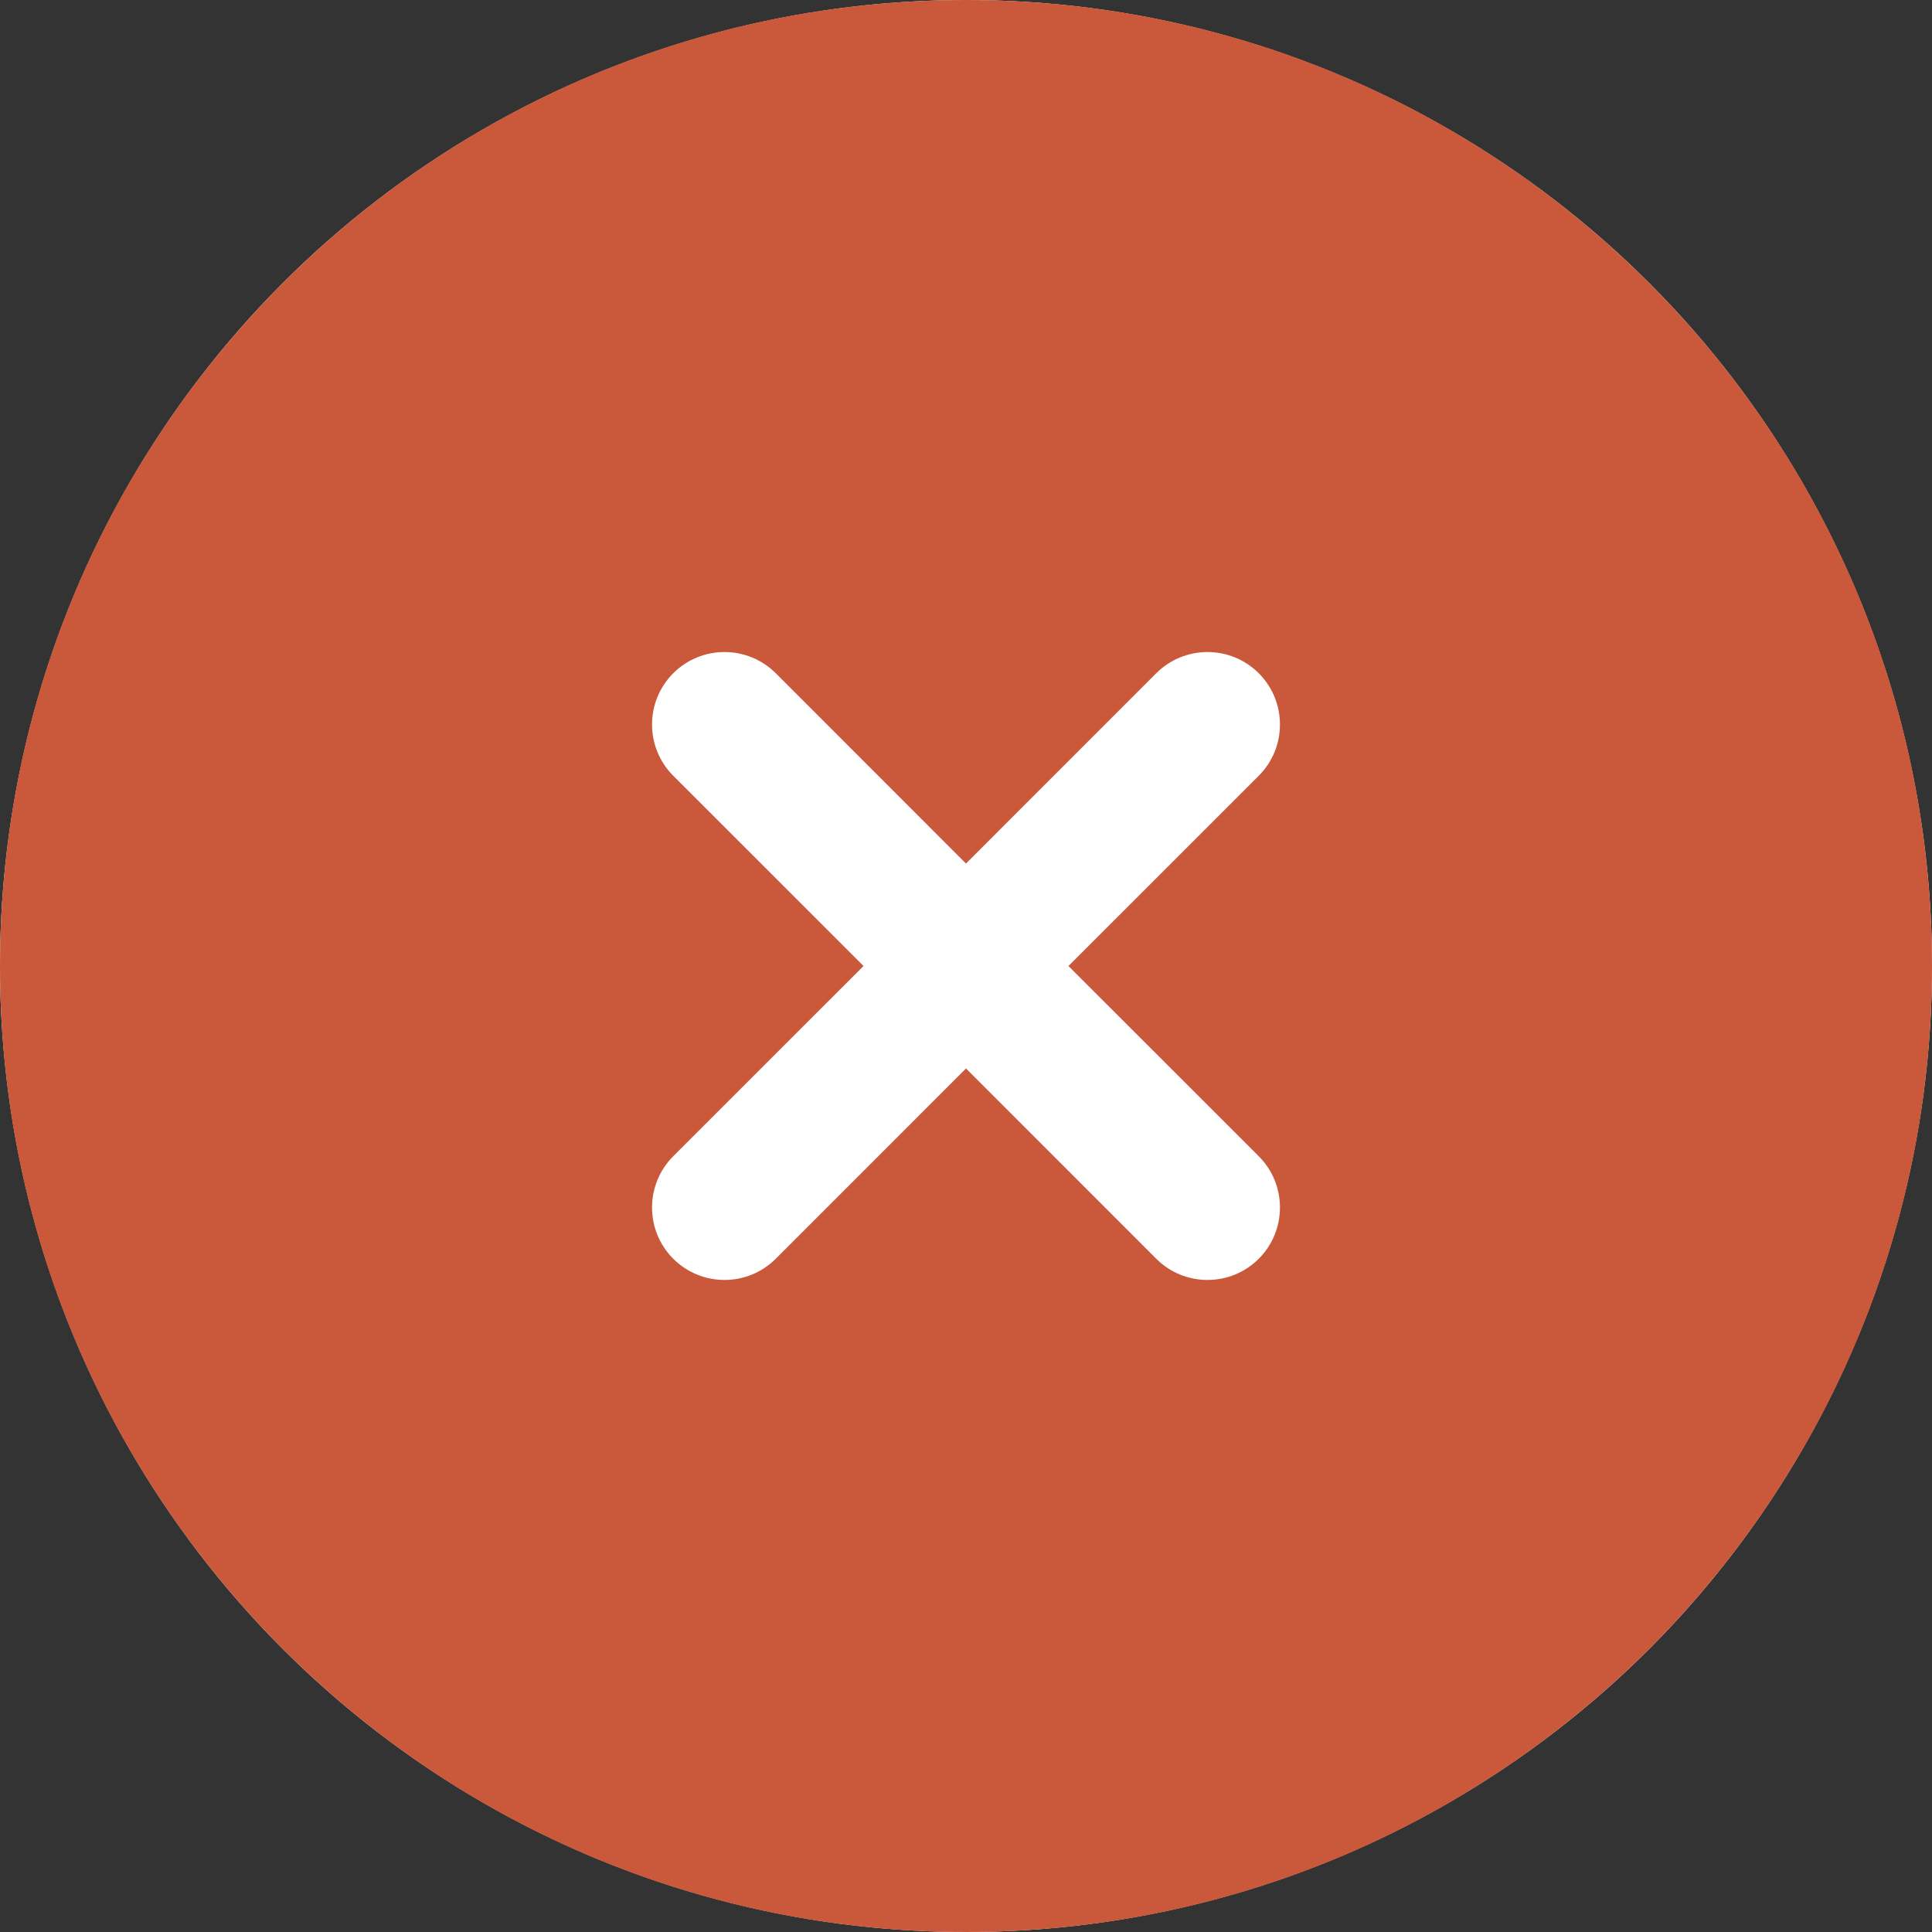
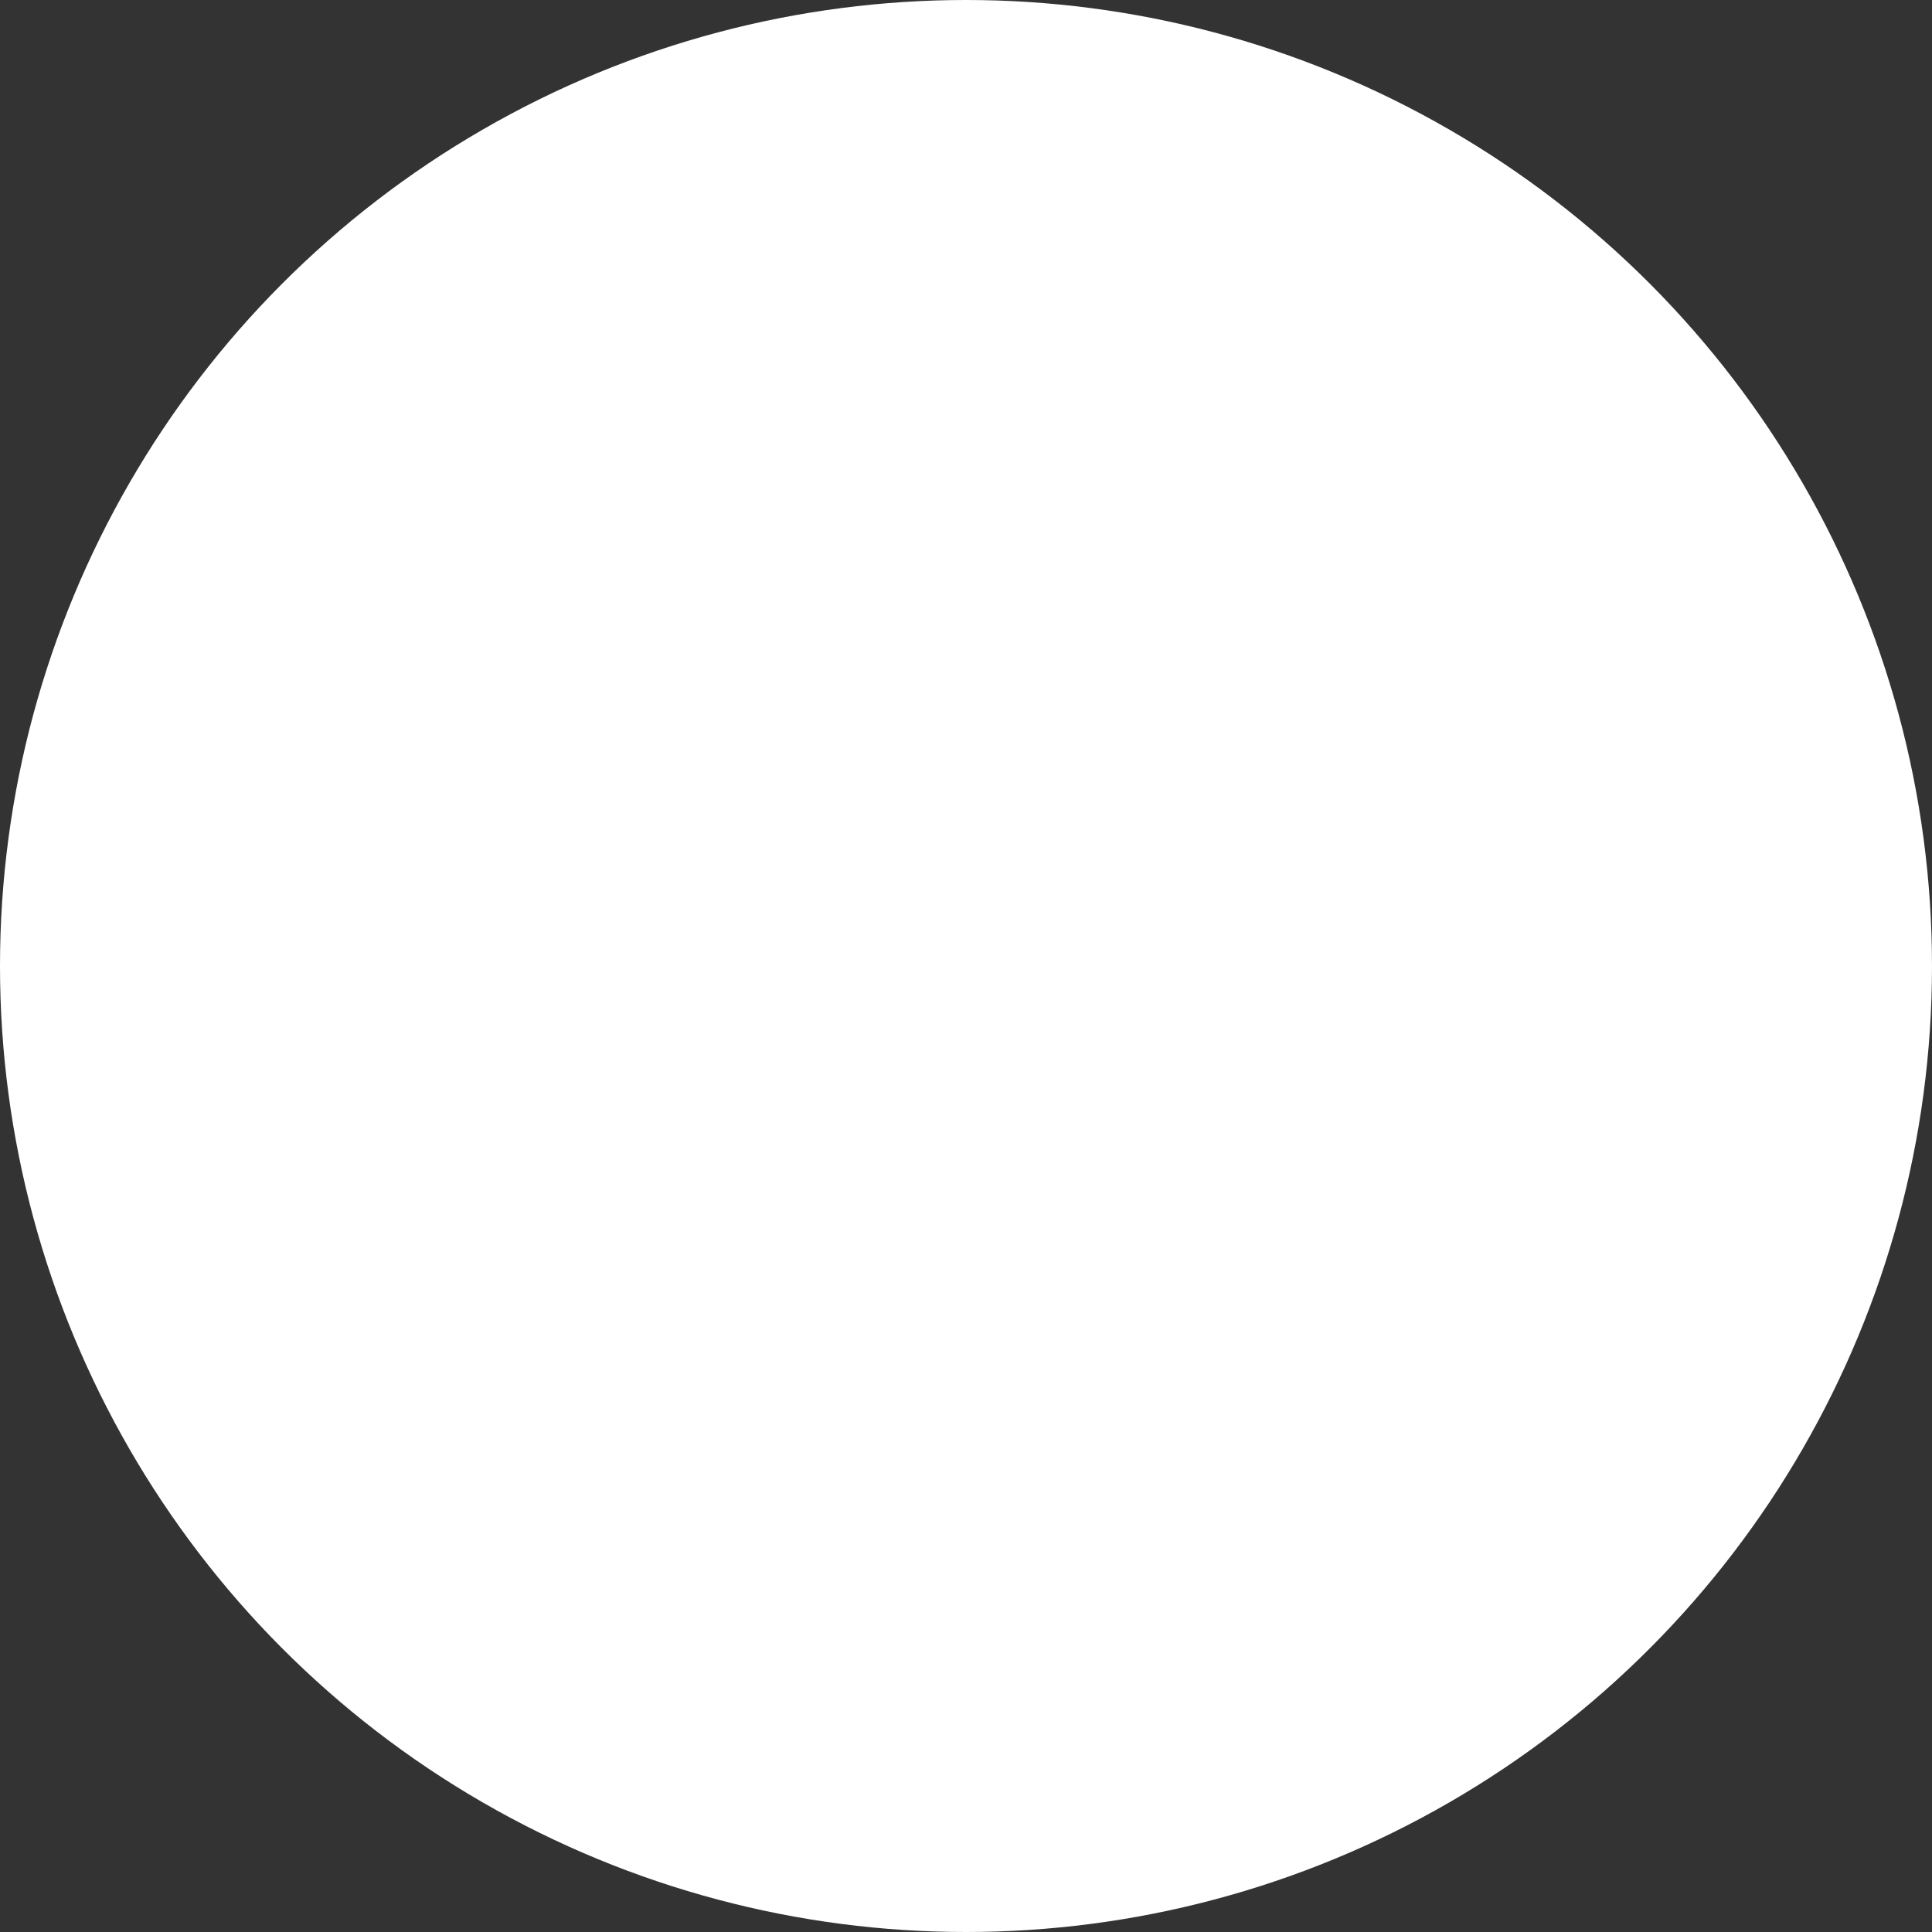
<svg xmlns="http://www.w3.org/2000/svg" width="30" height="30" viewBox="0 0 30 30" fill="none">
  <rect x="0" y="0" width="30" height="30" fill="#333333" stroke="none" />
  <circle cx="15" cy="15" r="15" fill="white" />
-   <path fill-rule="evenodd" clip-rule="evenodd" d="M30 15C30 23.284 23.284 30 15 30C6.716 30 0 23.284 0 15C0 6.716 6.716 0 15 0C23.284 0 30 6.716 30 15ZM10.454 10.454C10.894 10.015 11.606 10.015 12.046 10.454L15 13.409L17.954 10.454C18.394 10.015 19.106 10.015 19.546 10.454C19.985 10.894 19.985 11.606 19.546 12.046L16.591 15L19.546 17.954C19.985 18.394 19.985 19.106 19.546 19.546C19.106 19.985 18.394 19.985 17.954 19.546L15 16.591L12.046 19.546C11.606 19.985 10.894 19.985 10.454 19.546C10.015 19.106 10.015 18.394 10.454 17.954L13.409 15L10.454 12.046C10.015 11.606 10.015 10.894 10.454 10.454Z" fill="#CA583A" />
</svg>